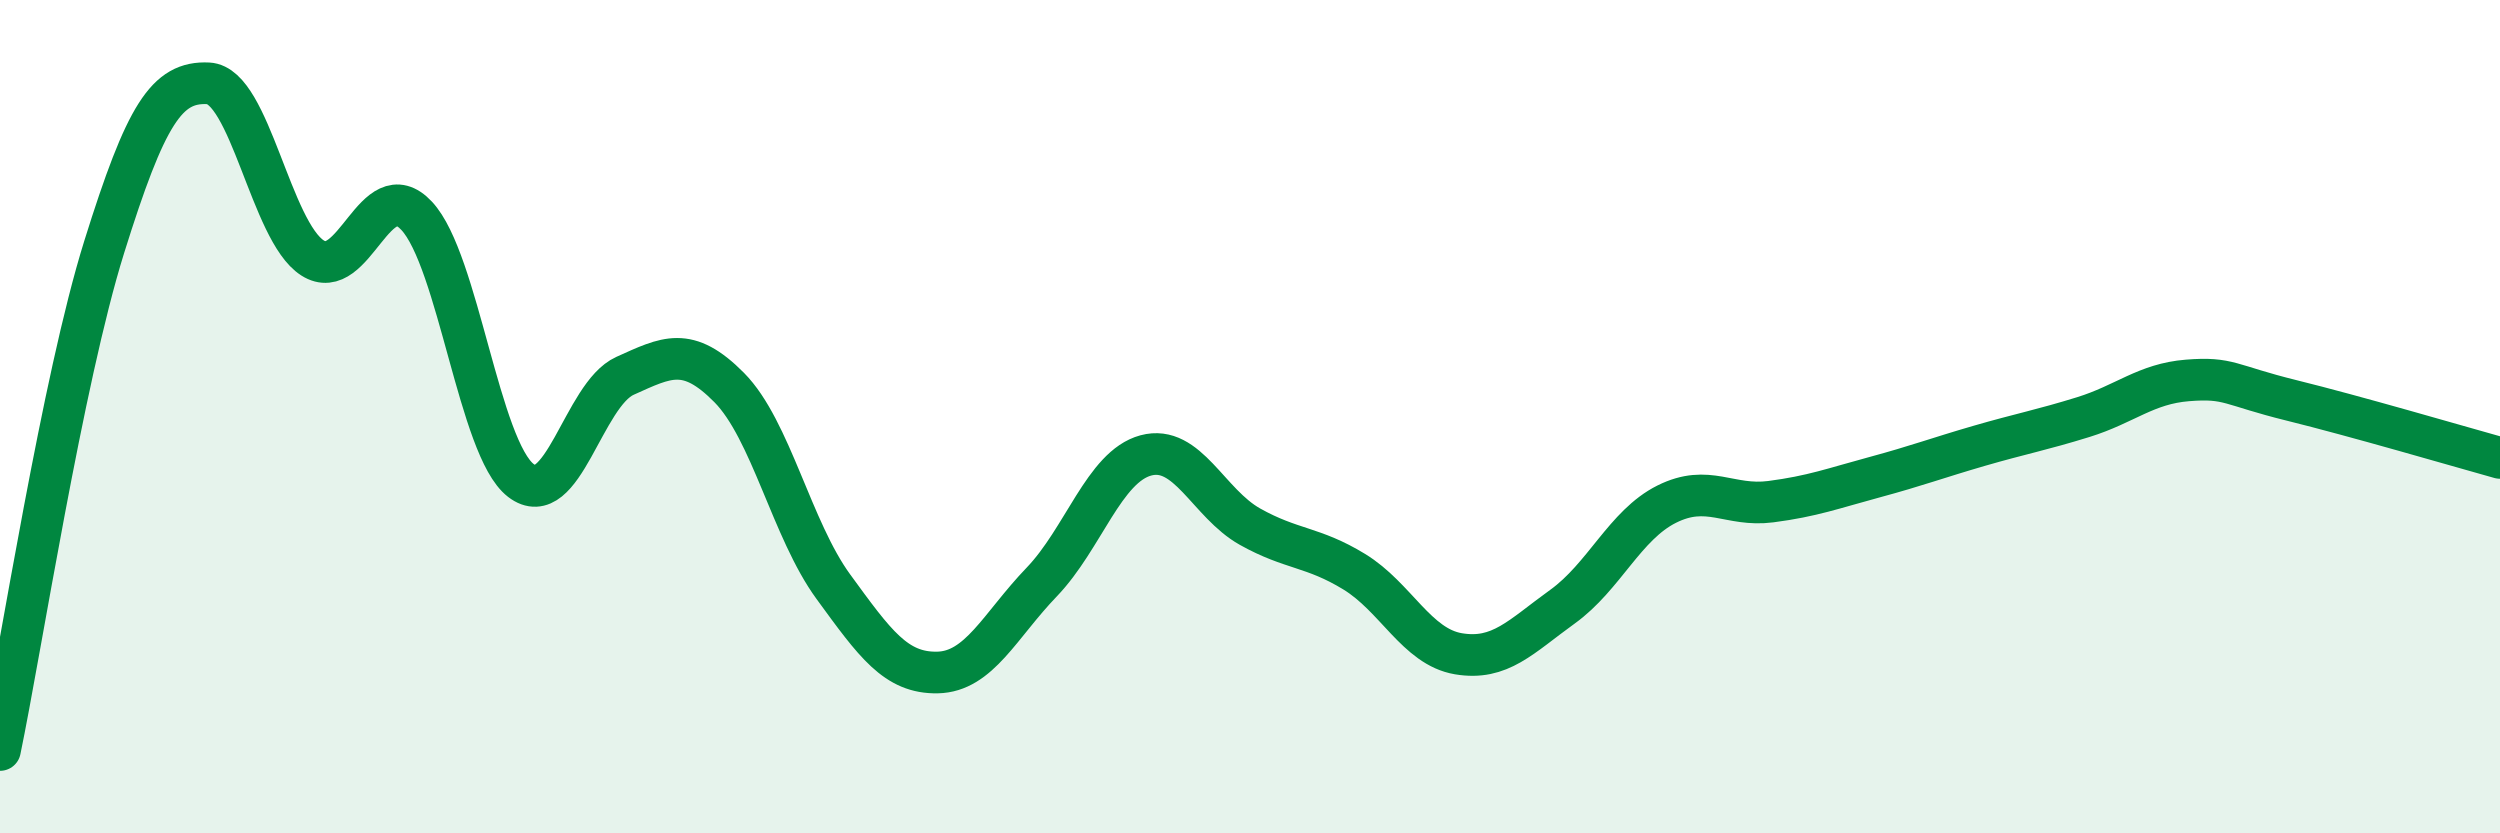
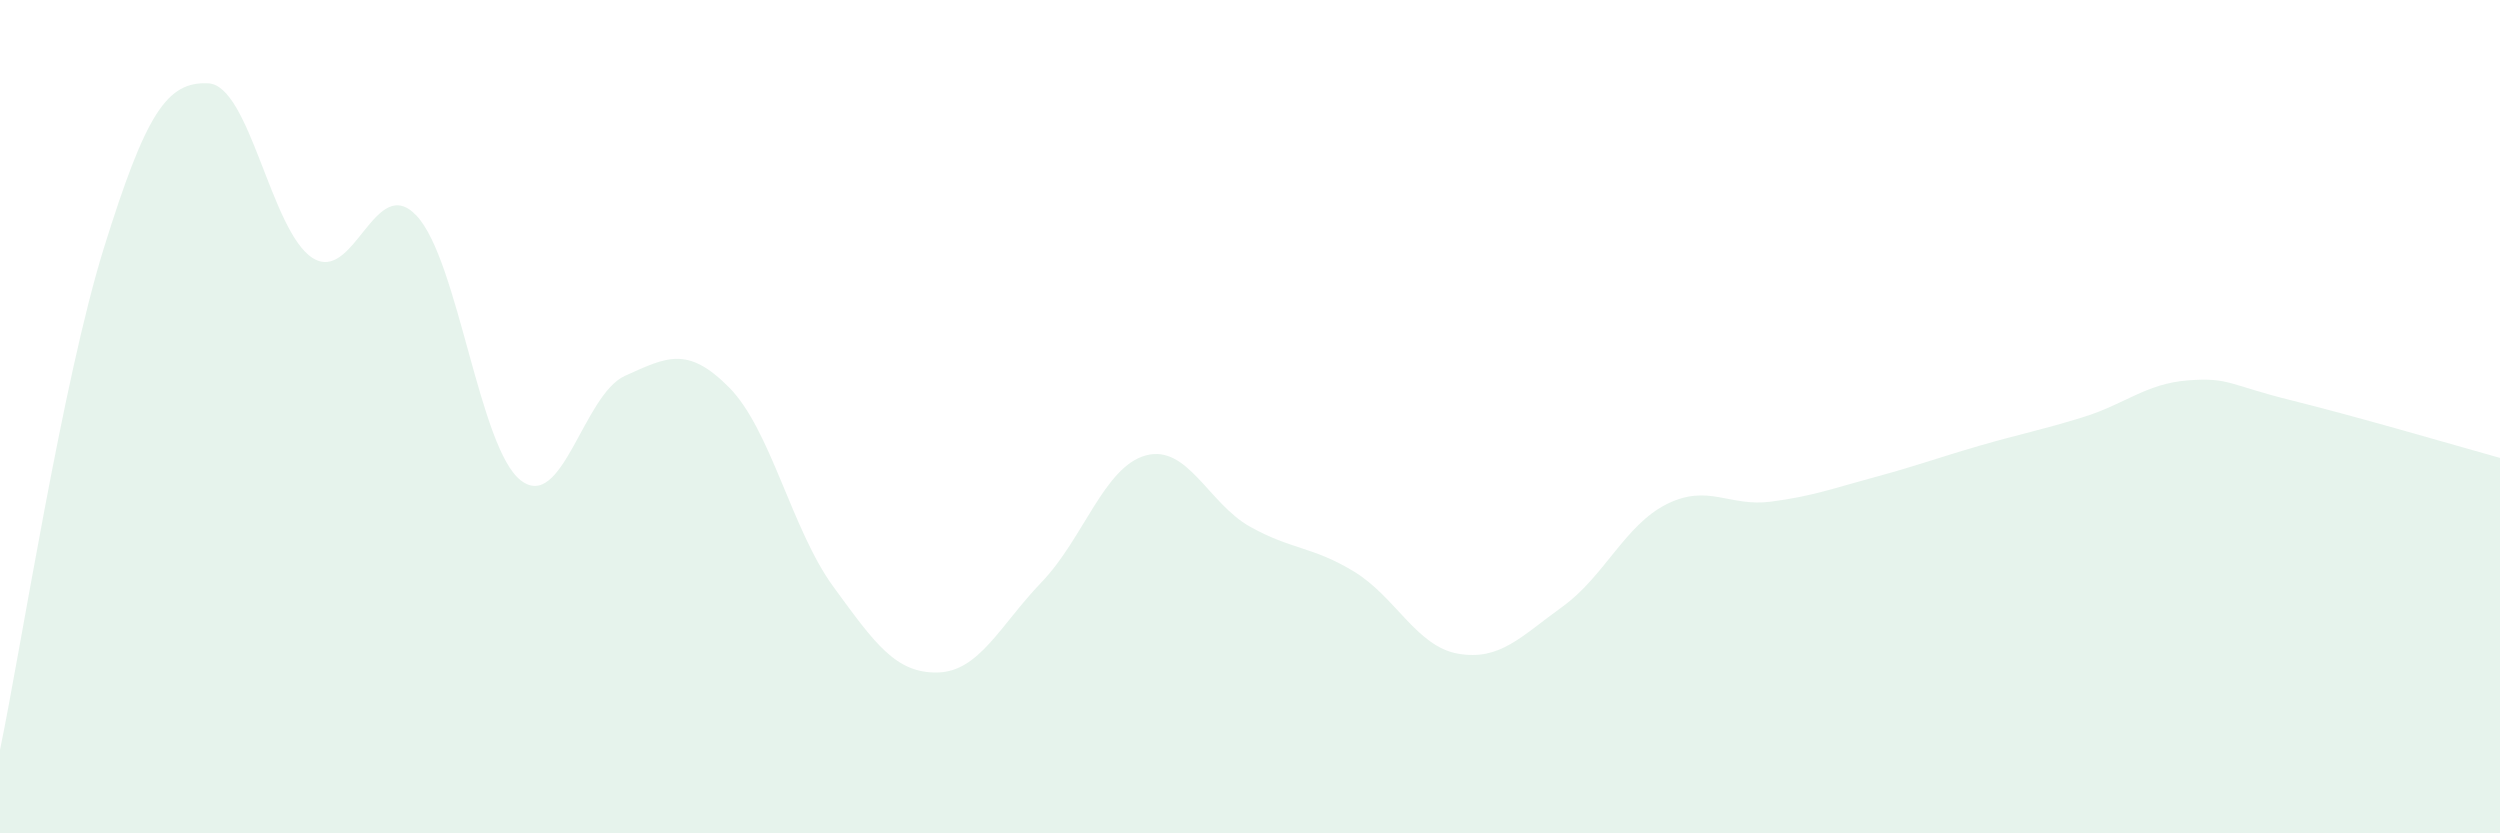
<svg xmlns="http://www.w3.org/2000/svg" width="60" height="20" viewBox="0 0 60 20">
  <path d="M 0,18 C 0.5,15.59 1.5,9.13 2.5,5.93 C 3.5,2.73 4,1.95 5,2 C 6,2.05 6.5,5.55 7.5,6.19 C 8.5,6.83 9,4.11 10,5.18 C 11,6.25 11.5,10.76 12.5,11.53 C 13.5,12.3 14,9.47 15,9.02 C 16,8.57 16.5,8.29 17.5,9.3 C 18.5,10.31 19,12.71 20,14.08 C 21,15.45 21.5,16.16 22.5,16.14 C 23.5,16.12 24,15.01 25,13.97 C 26,12.93 26.5,11.2 27.5,10.93 C 28.5,10.66 29,12.08 30,12.64 C 31,13.2 31.5,13.11 32.5,13.72 C 33.5,14.33 34,15.52 35,15.69 C 36,15.86 36.5,15.28 37.5,14.56 C 38.5,13.84 39,12.6 40,12.1 C 41,11.6 41.5,12.17 42.5,12.04 C 43.5,11.91 44,11.72 45,11.45 C 46,11.18 46.5,10.99 47.5,10.7 C 48.5,10.41 49,10.32 50,10.01 C 51,9.7 51.5,9.21 52.5,9.13 C 53.5,9.05 53.5,9.24 55,9.61 C 56.5,9.98 59,10.71 60,10.99L60 20L0 20Z" fill="#008740" opacity="0.1" stroke-linecap="round" stroke-linejoin="round" />
-   <path d="M 0,18 C 0.5,15.59 1.5,9.13 2.5,5.93 C 3.5,2.73 4,1.95 5,2 C 6,2.05 6.5,5.55 7.5,6.19 C 8.5,6.83 9,4.11 10,5.18 C 11,6.25 11.5,10.76 12.5,11.53 C 13.5,12.3 14,9.47 15,9.02 C 16,8.57 16.5,8.29 17.5,9.3 C 18.5,10.31 19,12.71 20,14.08 C 21,15.45 21.5,16.16 22.5,16.14 C 23.5,16.12 24,15.01 25,13.97 C 26,12.93 26.5,11.2 27.5,10.93 C 28.5,10.66 29,12.08 30,12.64 C 31,13.2 31.5,13.11 32.5,13.72 C 33.5,14.33 34,15.52 35,15.69 C 36,15.86 36.5,15.28 37.5,14.56 C 38.5,13.84 39,12.6 40,12.1 C 41,11.6 41.5,12.17 42.5,12.04 C 43.5,11.91 44,11.72 45,11.45 C 46,11.18 46.5,10.99 47.5,10.7 C 48.5,10.41 49,10.32 50,10.01 C 51,9.7 51.5,9.21 52.5,9.13 C 53.5,9.05 53.5,9.24 55,9.61 C 56.5,9.98 59,10.71 60,10.99" stroke="#008740" stroke-width="1" fill="none" stroke-linecap="round" stroke-linejoin="round" />
</svg>